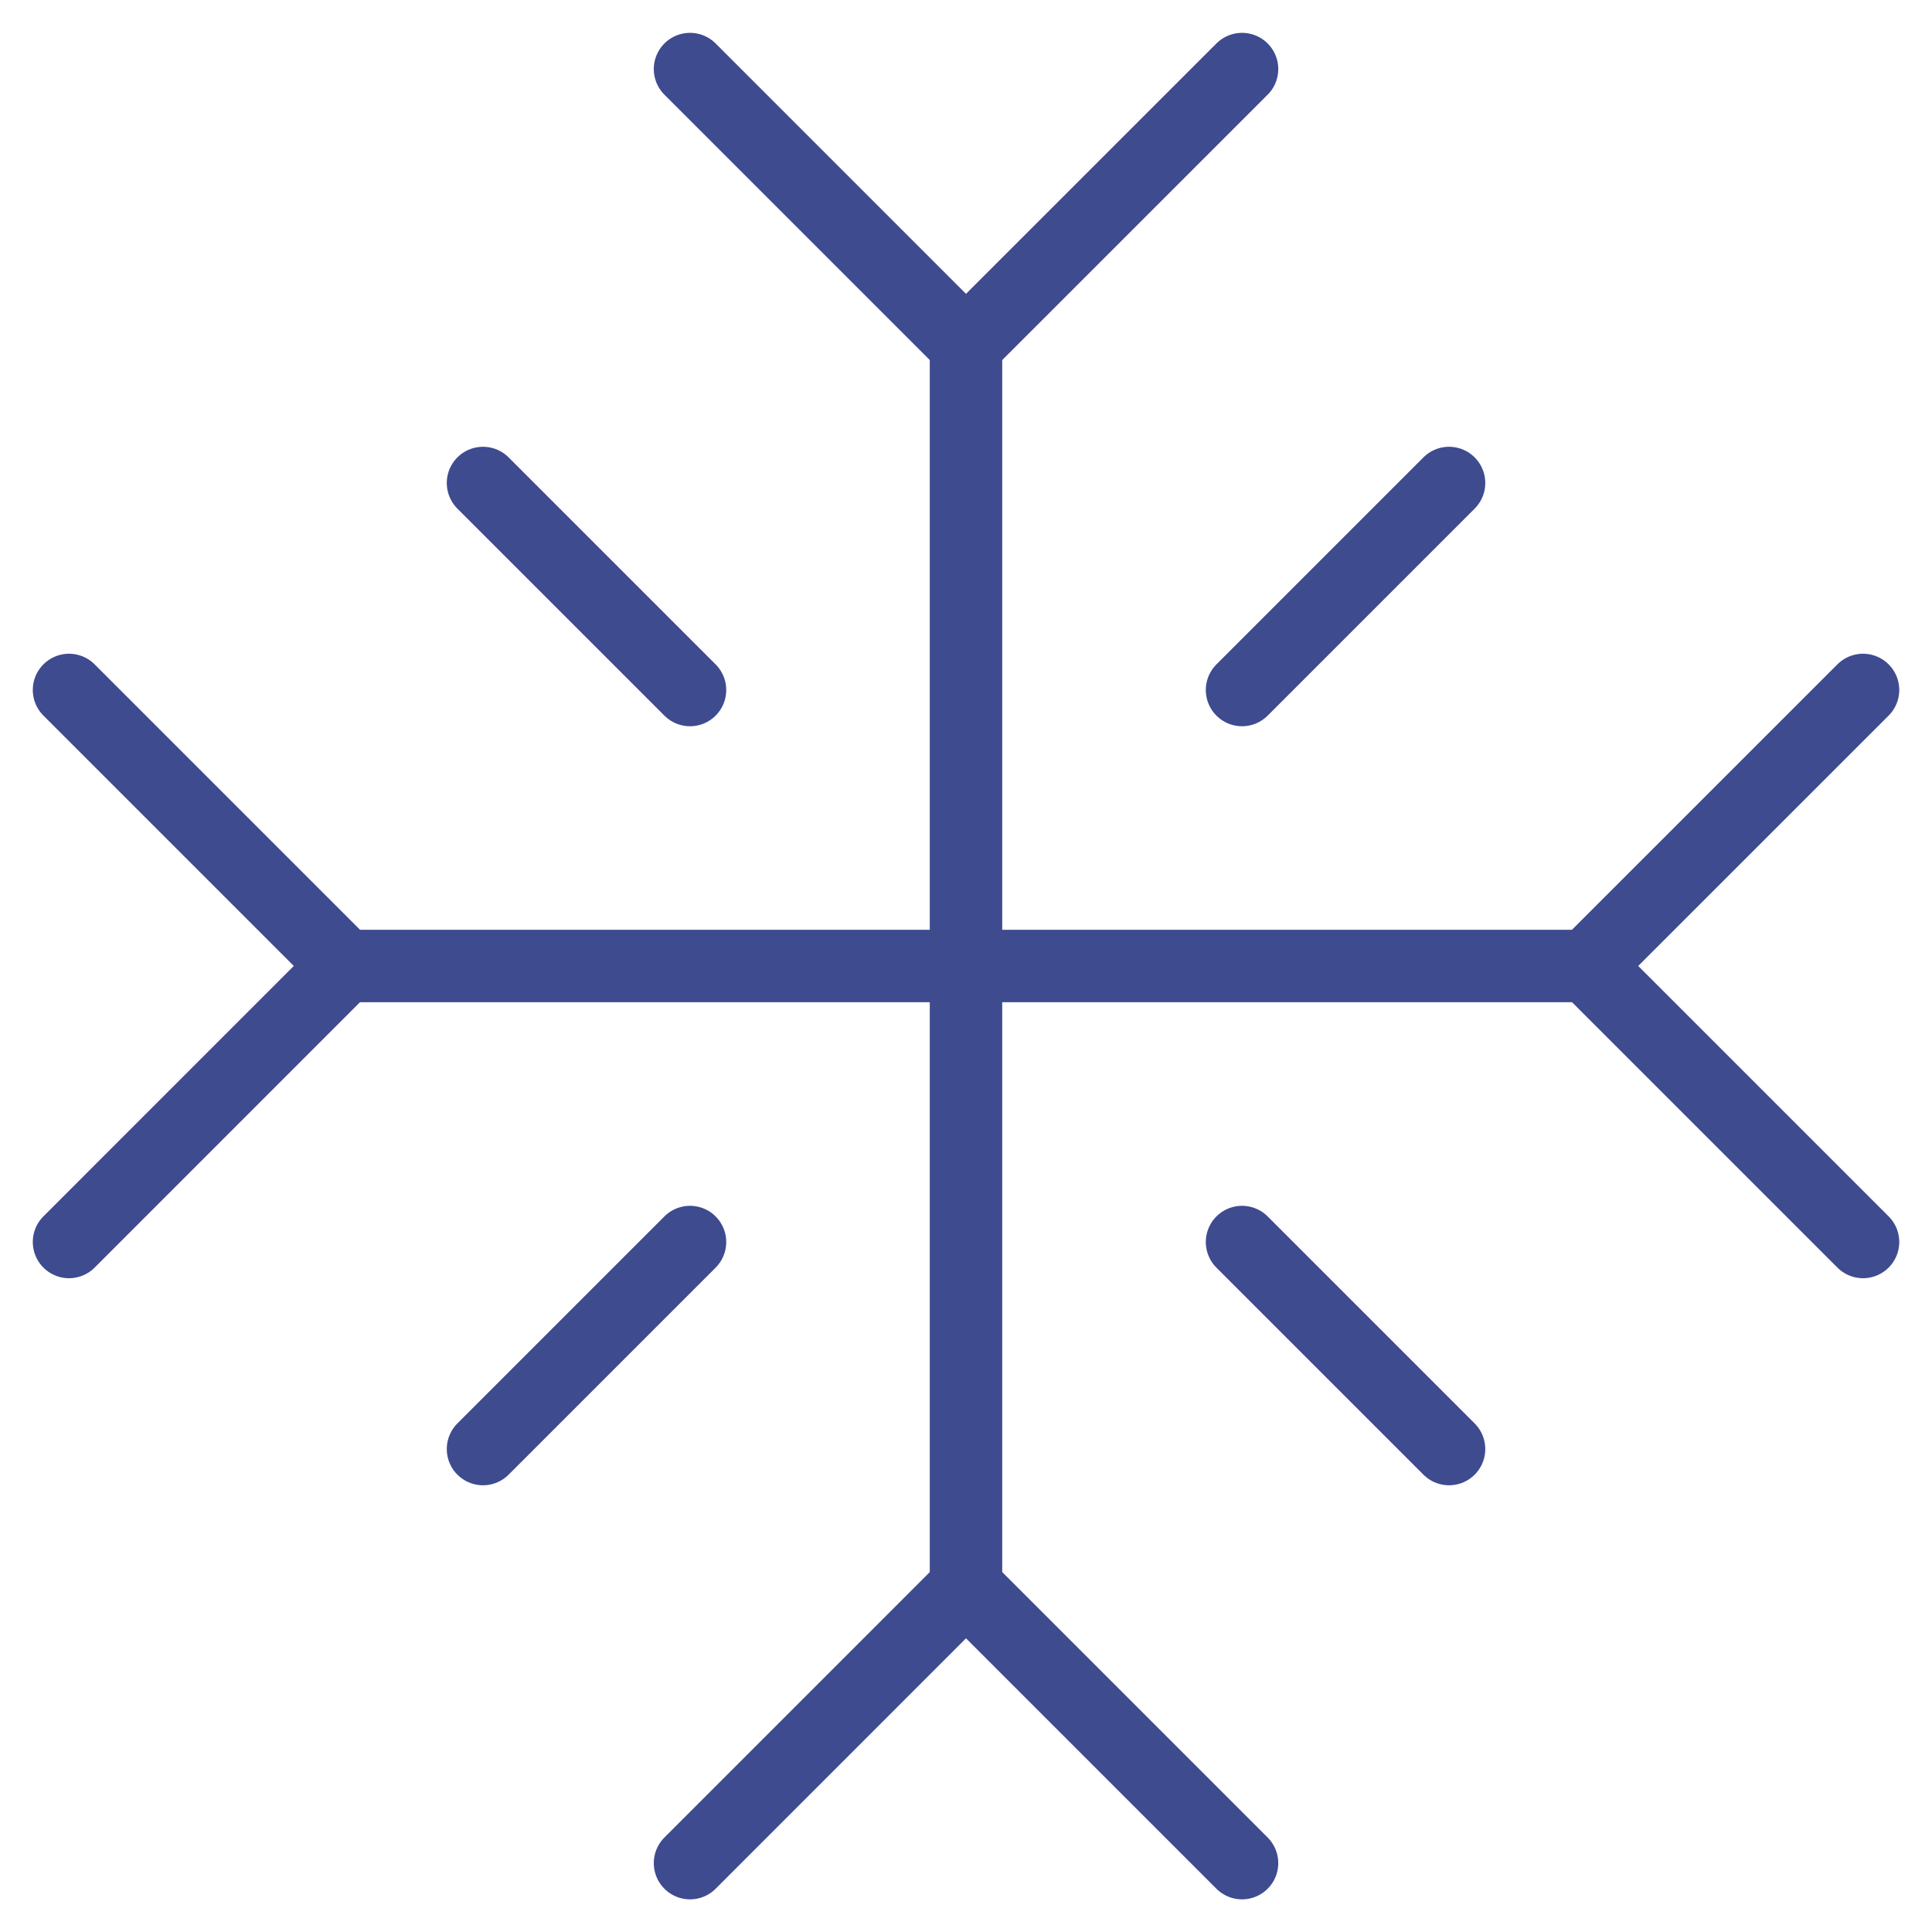
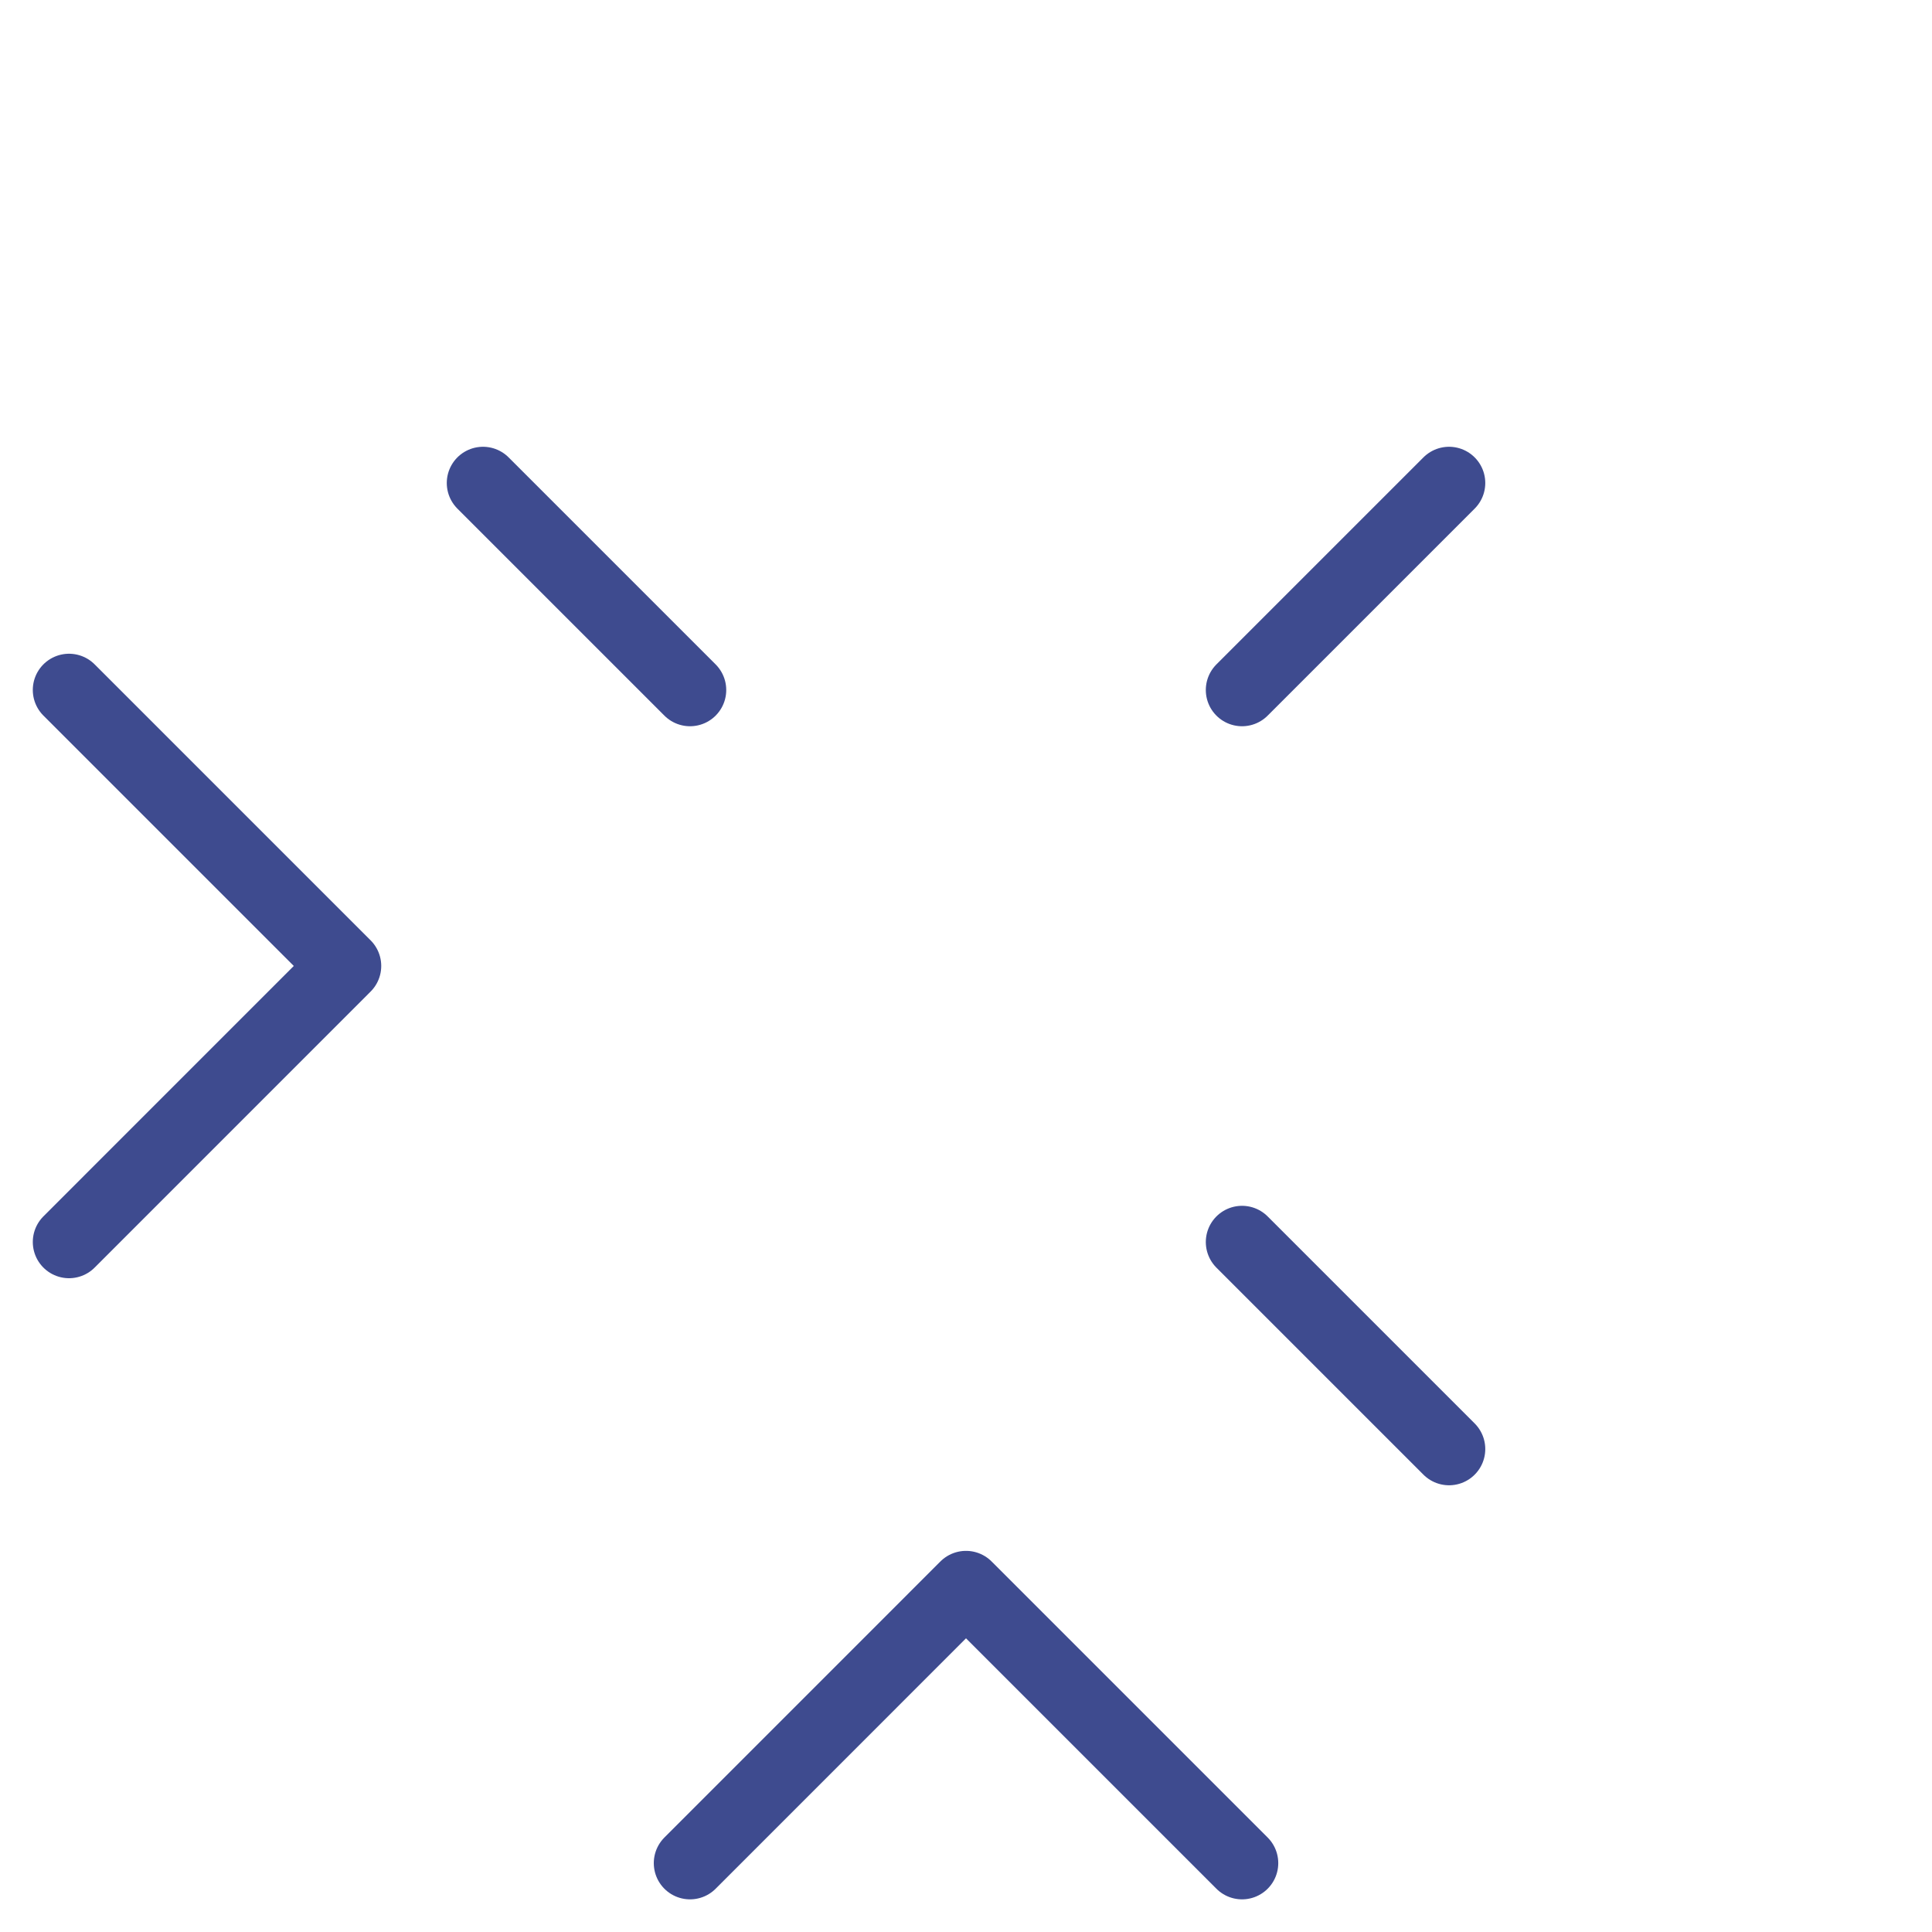
<svg xmlns="http://www.w3.org/2000/svg" width="40" height="40" viewBox="0 0 40 40" fill="none">
  <g clip-path="url(#clip0_16_100)">
-     <path d="M14.286 1.43L20 7.144L25.715 1.43" stroke="#3E4B8F" stroke-width="1.5" stroke-linecap="round" stroke-linejoin="round" />
    <path d="M1.429 25.714L7.143 19.999L1.429 14.285" stroke="#3E4B8F" stroke-width="1.5" stroke-linecap="round" stroke-linejoin="round" />
    <path d="M25.715 38.574L20 32.859L14.286 38.574" stroke="#3E4B8F" stroke-width="1.5" stroke-linecap="round" stroke-linejoin="round" />
-     <path d="M38.572 14.285L32.857 19.999L38.572 25.714" stroke="#3E4B8F" stroke-width="1.5" stroke-linecap="round" stroke-linejoin="round" />
    <path d="M10 10L14.286 14.286" stroke="#3E4B8F" stroke-width="1.5" stroke-linecap="round" stroke-linejoin="round" />
-     <path d="M14.286 25.715L10 30.001" stroke="#3E4B8F" stroke-width="1.5" stroke-linecap="round" stroke-linejoin="round" />
    <path d="M30.001 10L25.715 14.286" stroke="#3E4B8F" stroke-width="1.5" stroke-linecap="round" stroke-linejoin="round" />
    <path d="M25.715 25.715L30.001 30.001" stroke="#3E4B8F" stroke-width="1.5" stroke-linecap="round" stroke-linejoin="round" />
-     <path d="M20 7.145V32.859" stroke="#3E4B8F" stroke-width="1.5" stroke-linecap="round" stroke-linejoin="round" />
-     <path d="M7.143 20H32.857" stroke="#3E4B8F" stroke-width="1.5" stroke-linecap="round" stroke-linejoin="round" />
  </g>
  <defs>
    <clipPath id="clip0_16_100">
      <rect width="40" height="40" fill="white" />
    </clipPath>
  </defs>
</svg>